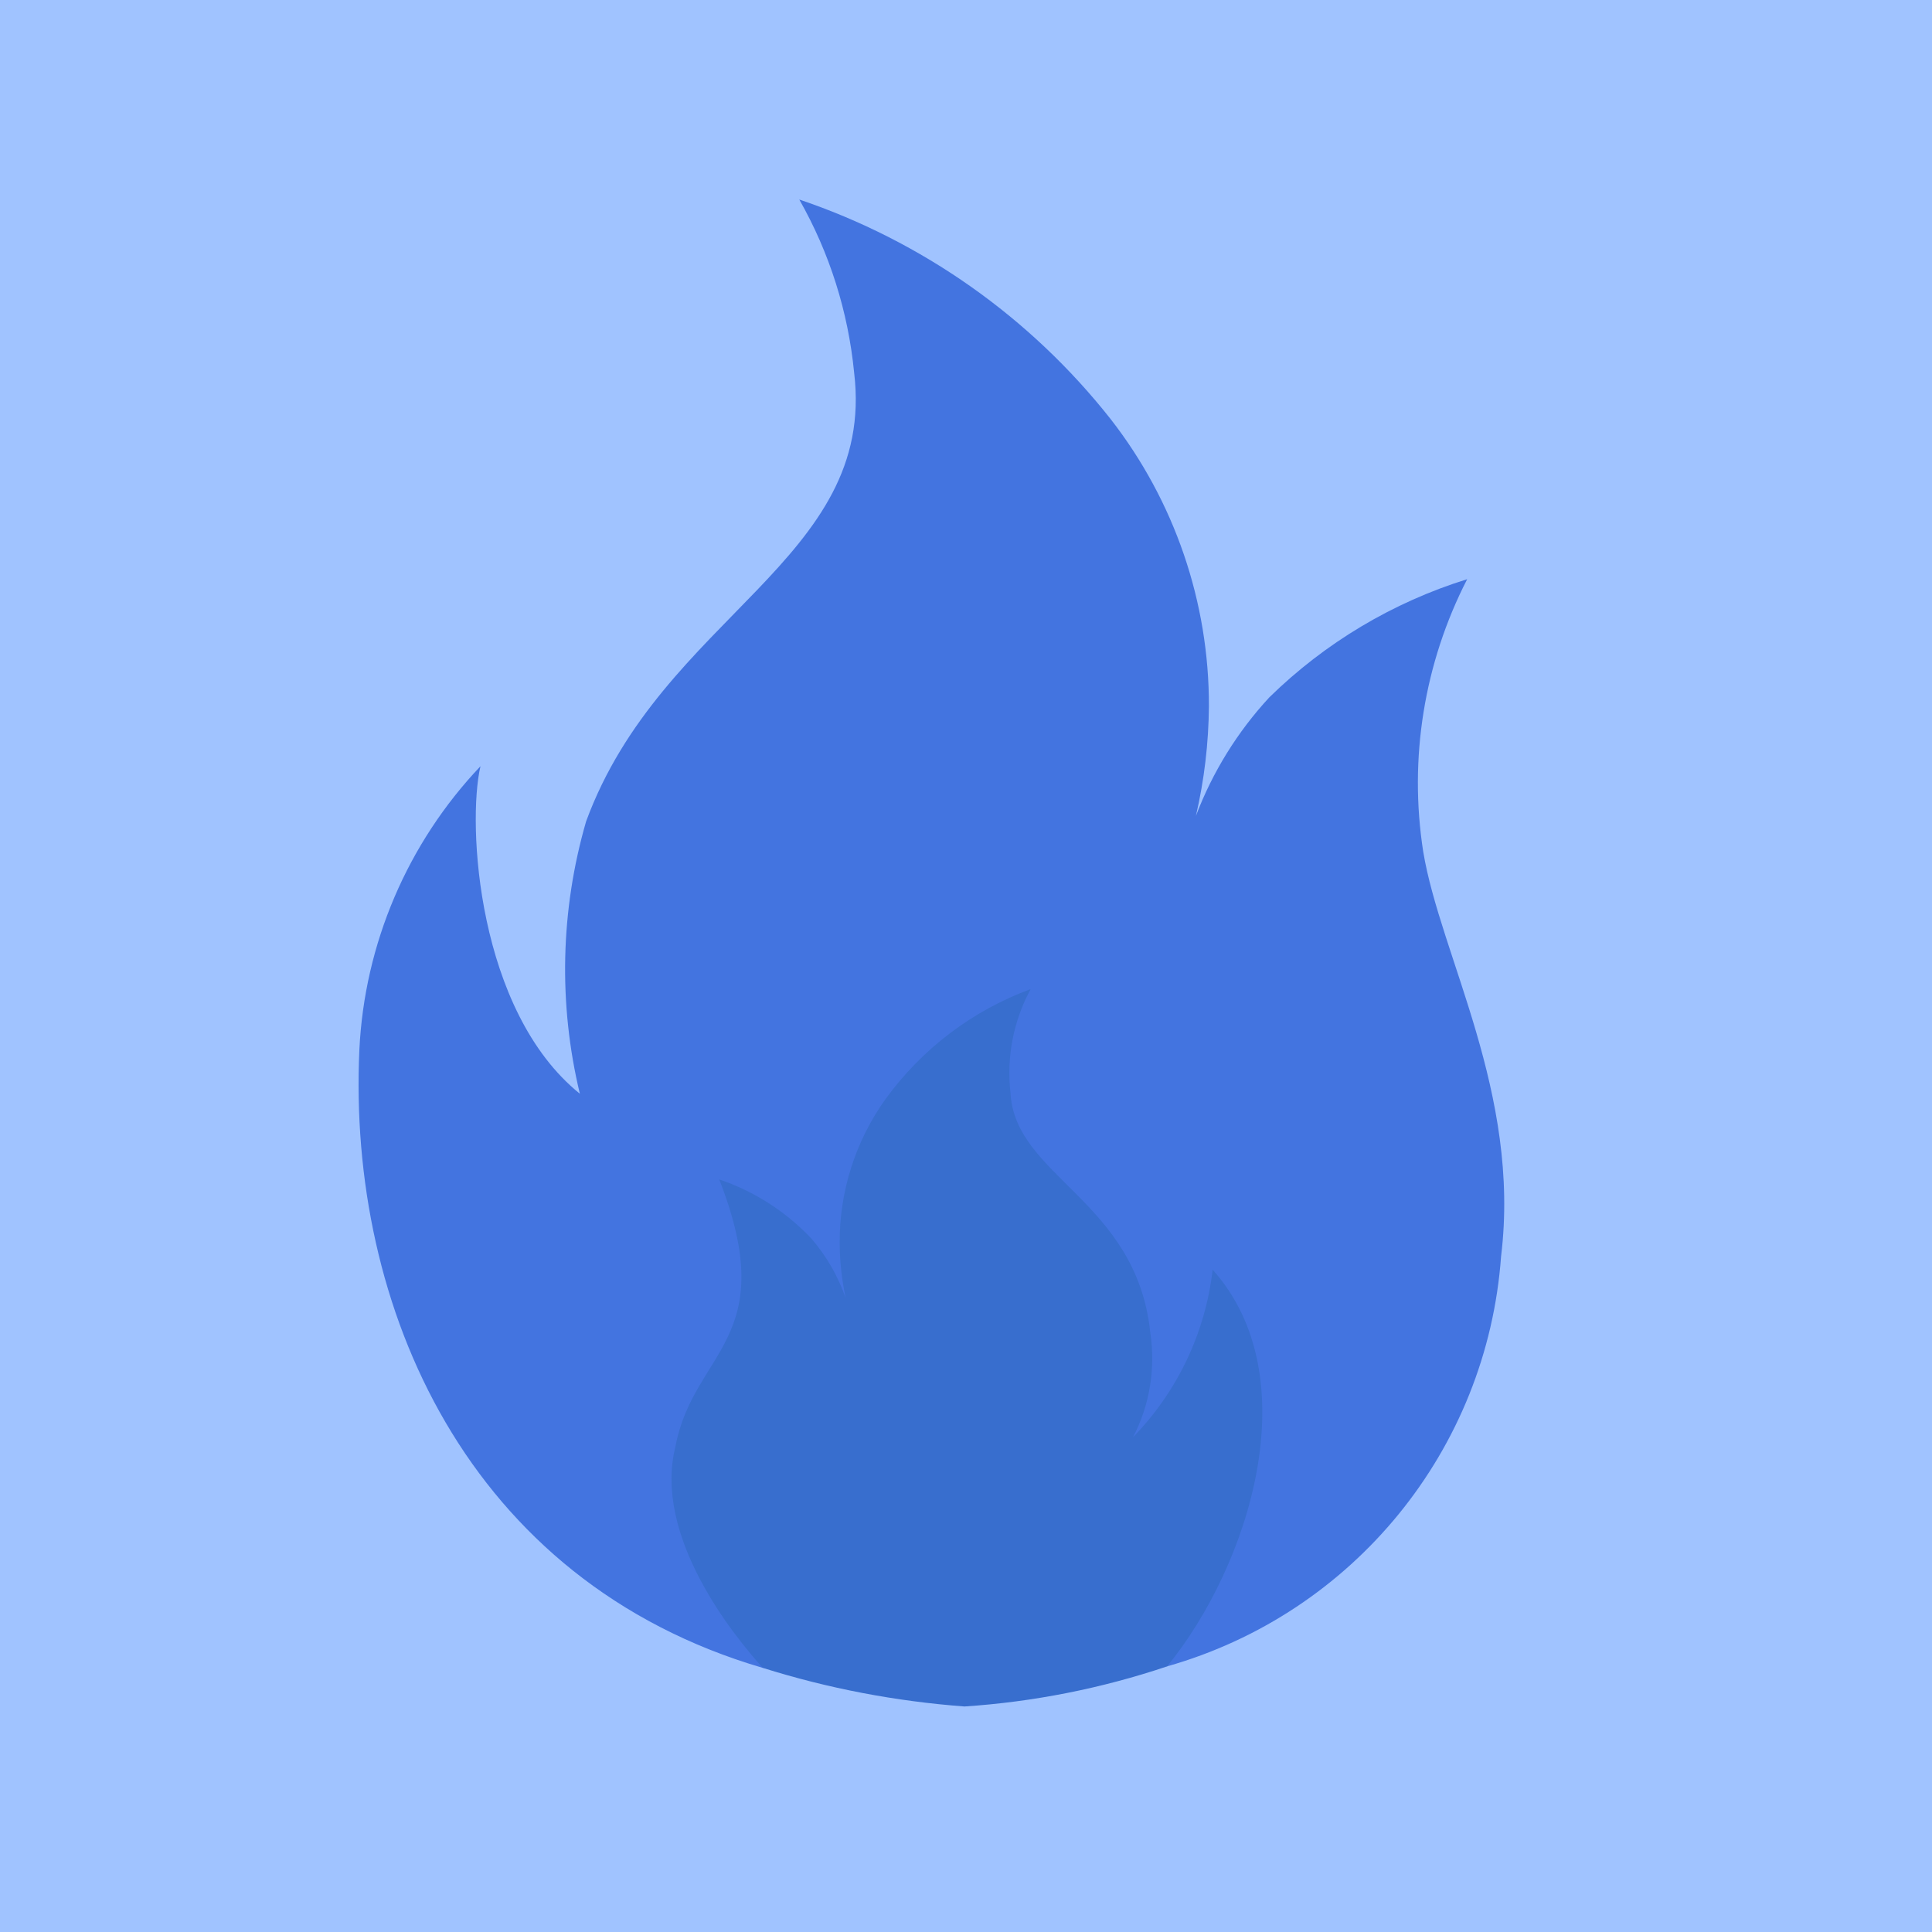
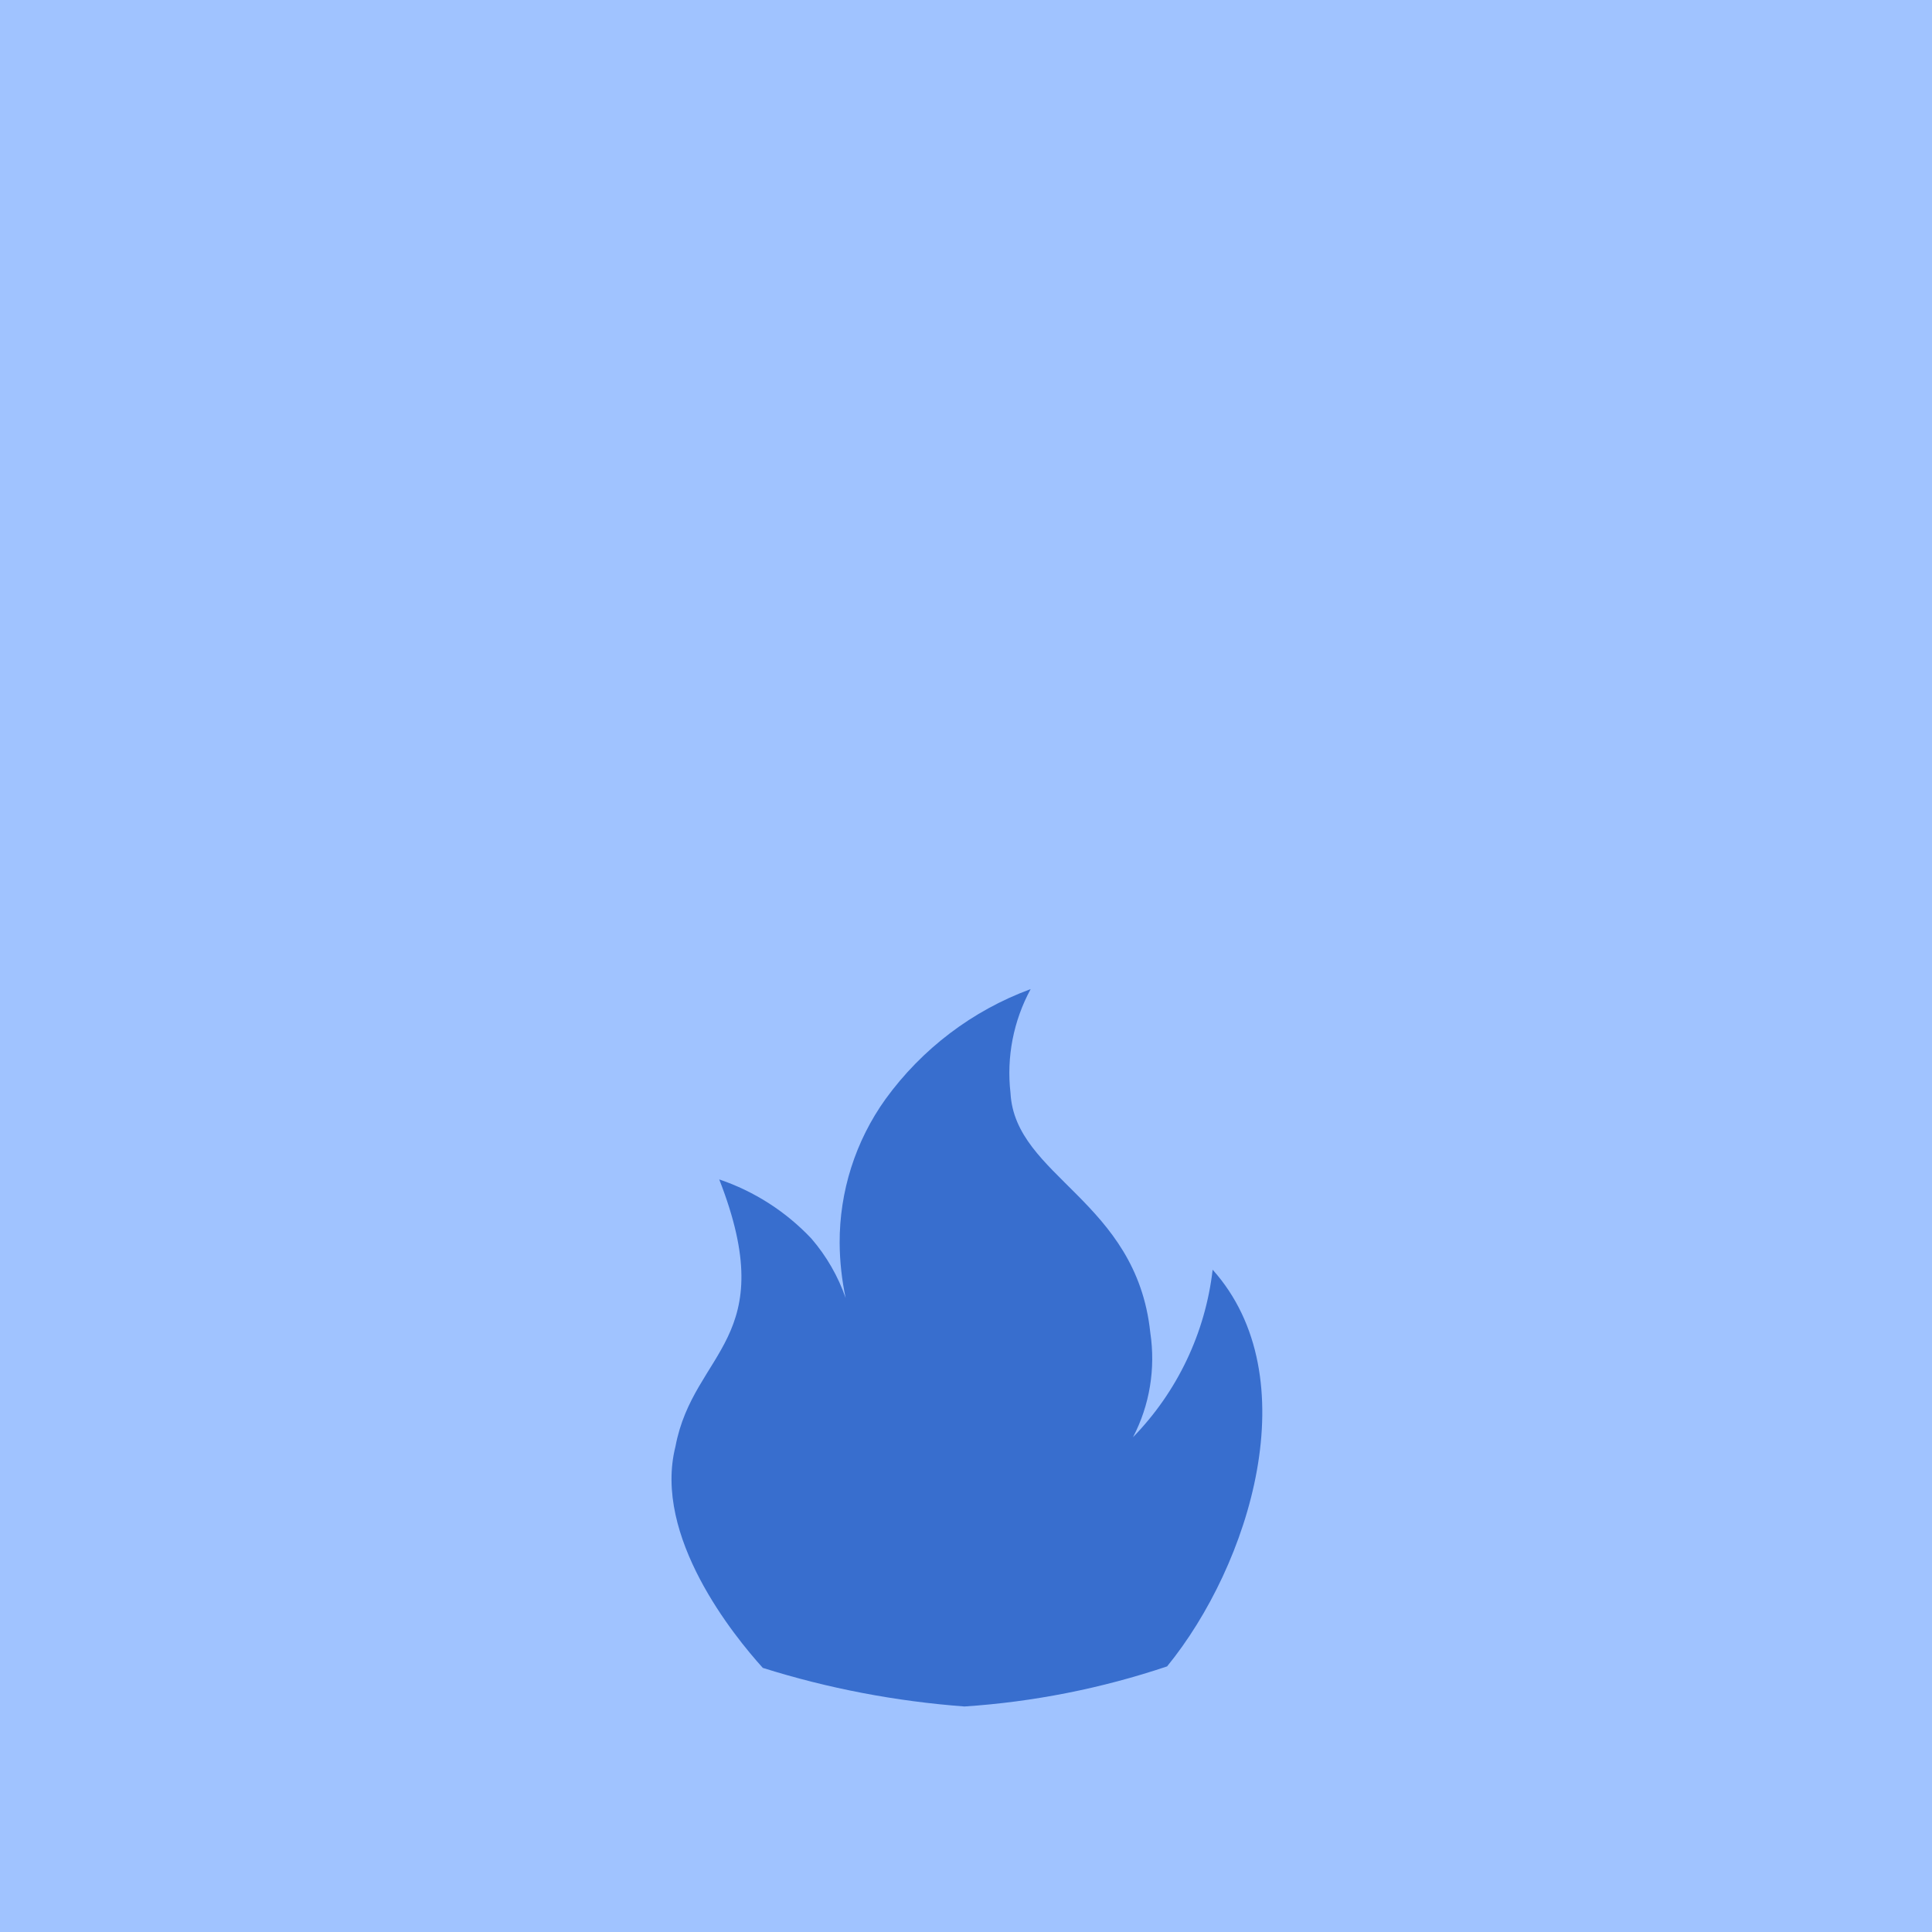
<svg xmlns="http://www.w3.org/2000/svg" viewBox="0 0 500 500">
  <defs />
  <path fill="#A0C3FF" d="M-.166-.167H500.5V500.5H-.166z" />
-   <path fill="#4374E0" d="M197.391 431.646c-76.524-22.439-107.45-93.471-104.386-159.997 1.329-27.412 12.463-53.452 31.339-73.347-3.477 14.932-.836 63.337 25.724 84.759-5.594-23.232-5.036-47.537 1.618-70.49 19.6-53.27 75.174-67.577 69.366-116.121-1.542-15.785-6.365-31.044-14.199-44.816 31.773 10.727 59.764 30.44 80.543 56.775 16.579 21.265 25.536 47.435 25.472 74.387-.087 9.558-1.199 19.037-3.365 28.355 4.309-11.365 10.761-21.771 19.012-30.692 14.402-14.103 31.944-24.578 51.19-30.563-11.155 21.717-15.143 46.417-11.37 70.55 4.479 26.95 25.313 62.471 20.146 104.686-3.611 50.041-38.172 92.433-86.469 106.129-34.408-8.038-70.243-7.908-104.621.385z" />
  <path fill="#386ECE" d="M302.045 431.261c21.381-26.212 36.672-74.863 11.787-102.666-1.885 16.352-9.151 31.598-20.617 43.361 4.352-8.313 5.874-17.814 4.479-27.085-3.602-34.216-35.01-40.305-36.178-62.007-1.071-9.308.771-18.689 5.219-26.888-15.067 5.546-28.13 15.463-37.561 28.467-7.779 10.845-11.937 23.908-11.873 37.271.032 4.778.567 9.537 1.554 14.21-1.961-5.637-4.962-10.845-8.862-15.377-6.58-6.978-14.768-12.239-23.855-15.314 16.246 41.546-6.655 44.28-11.327 69.104-5.893 23.298 15.218 49.144 22.602 57.31 16.952 5.339 34.462 8.659 52.187 9.988 17.853-1.181 35.48-4.674 52.445-10.374z" />
</svg>